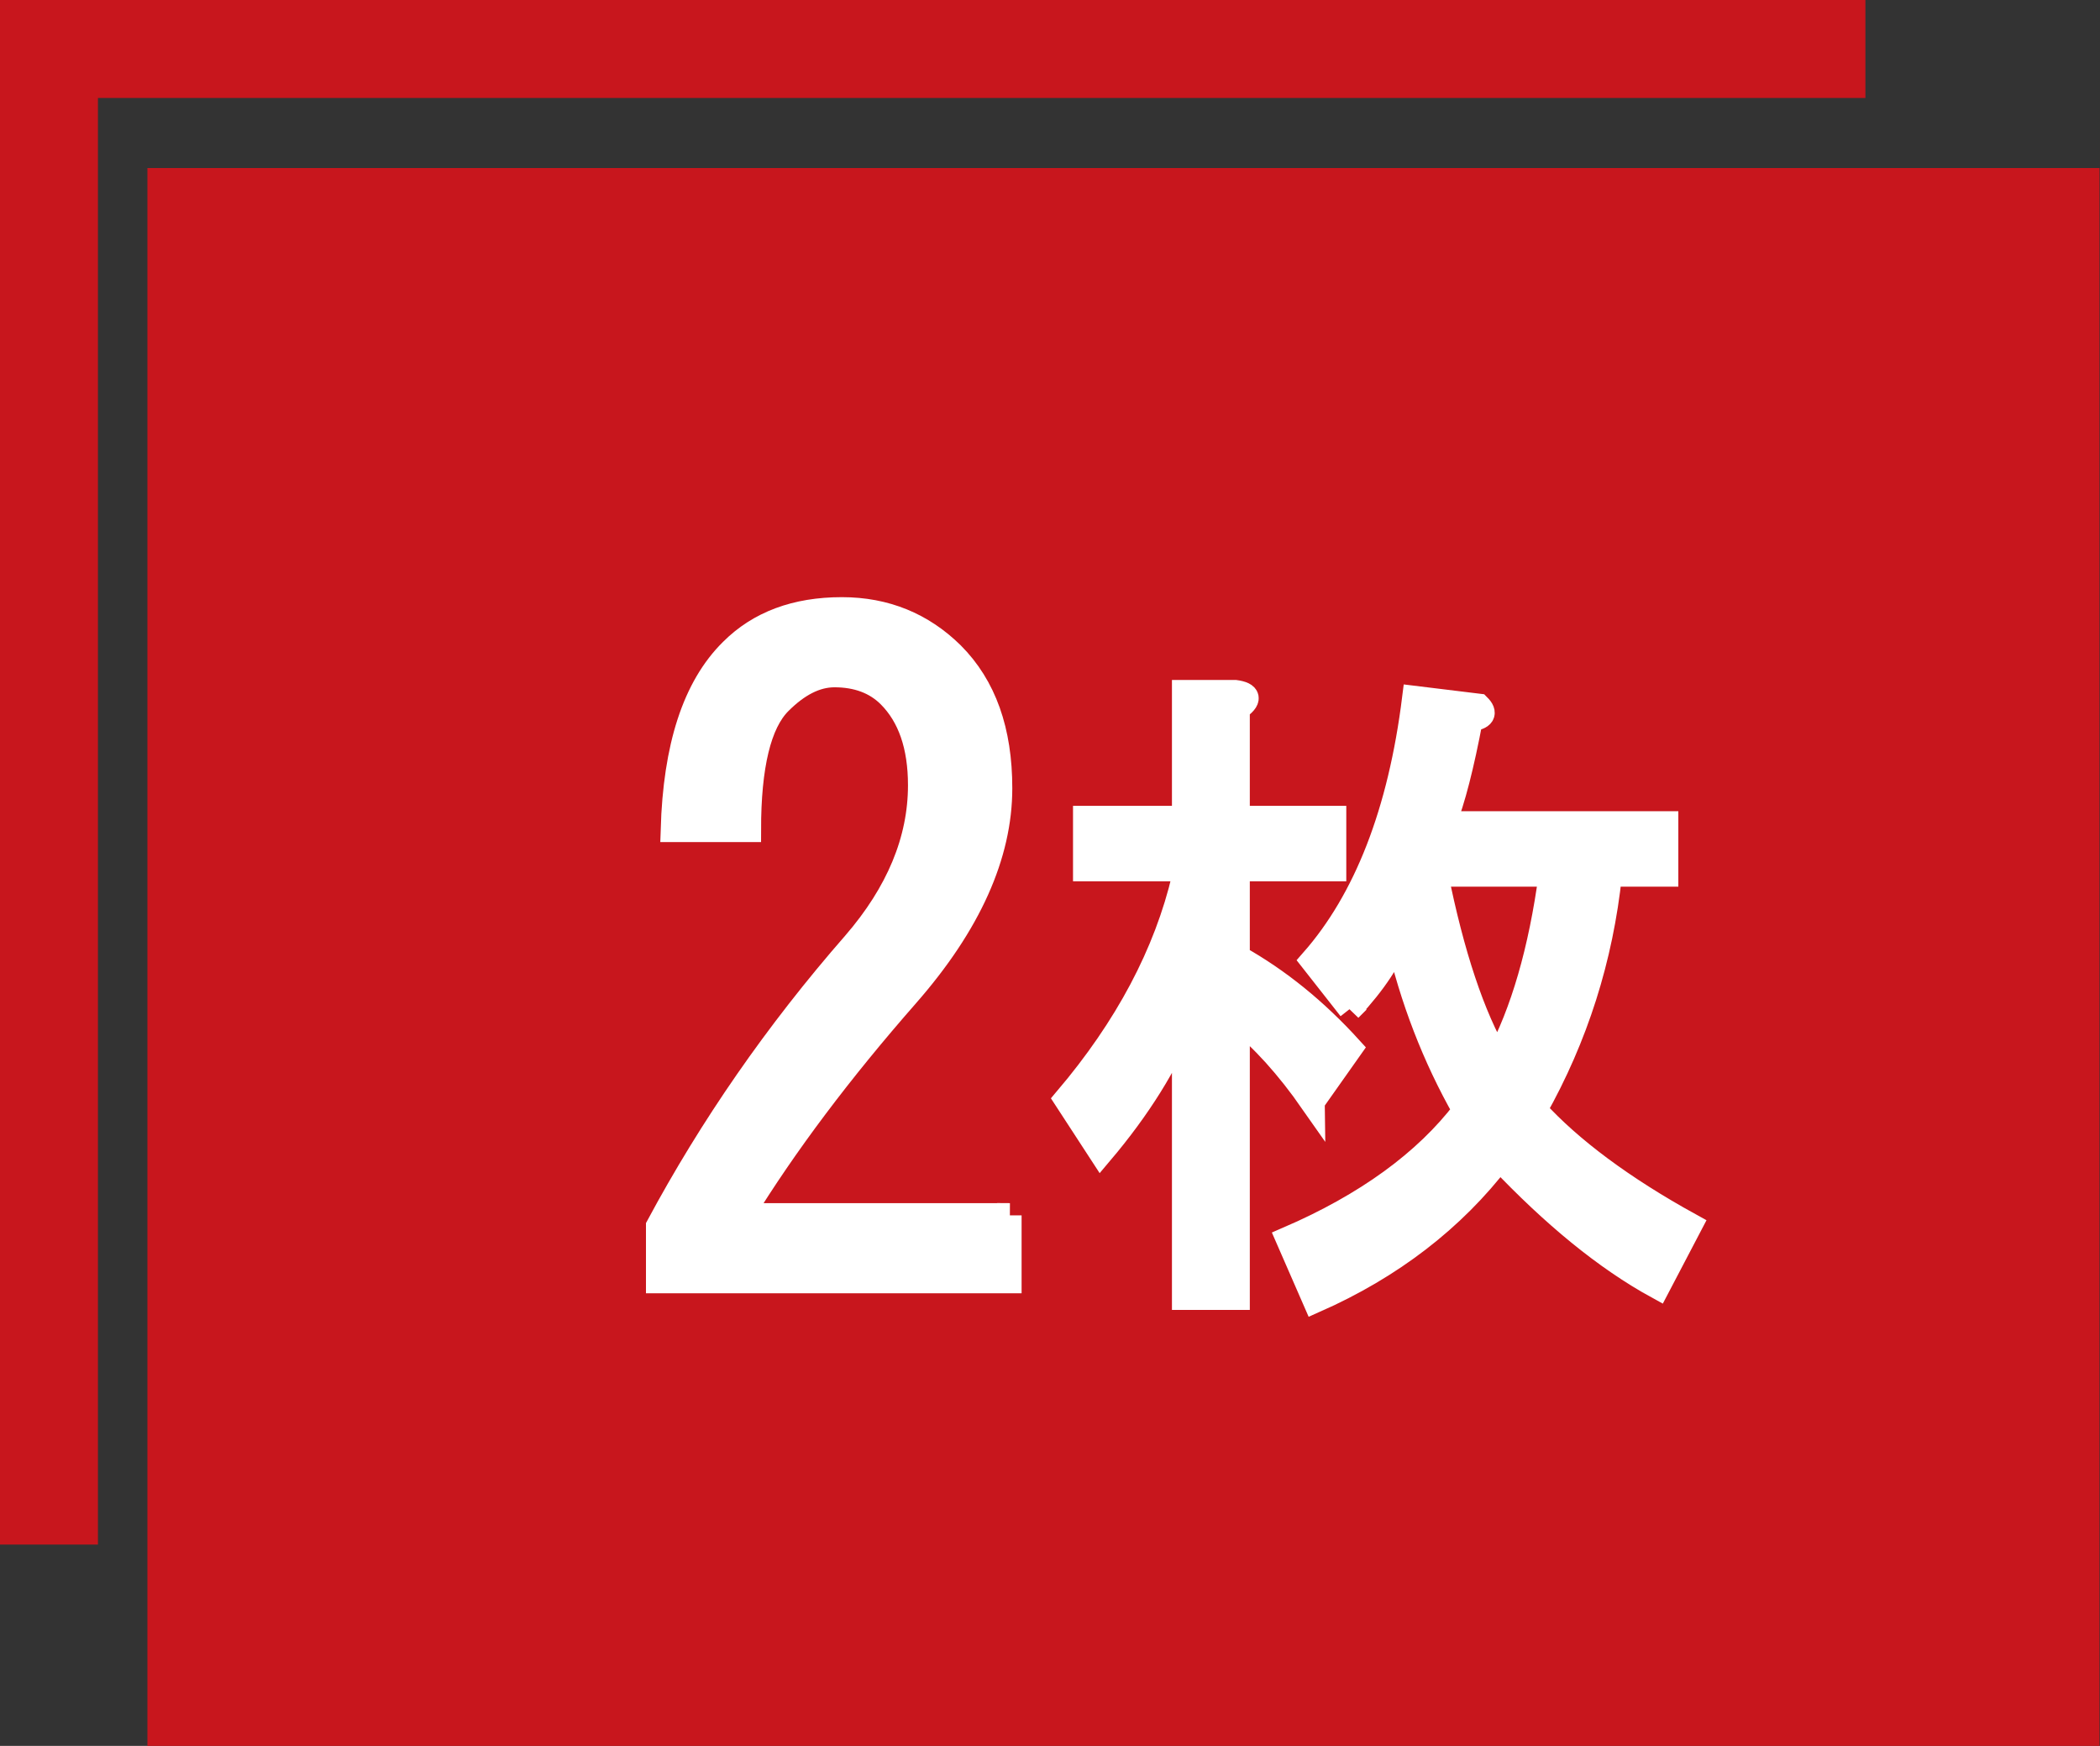
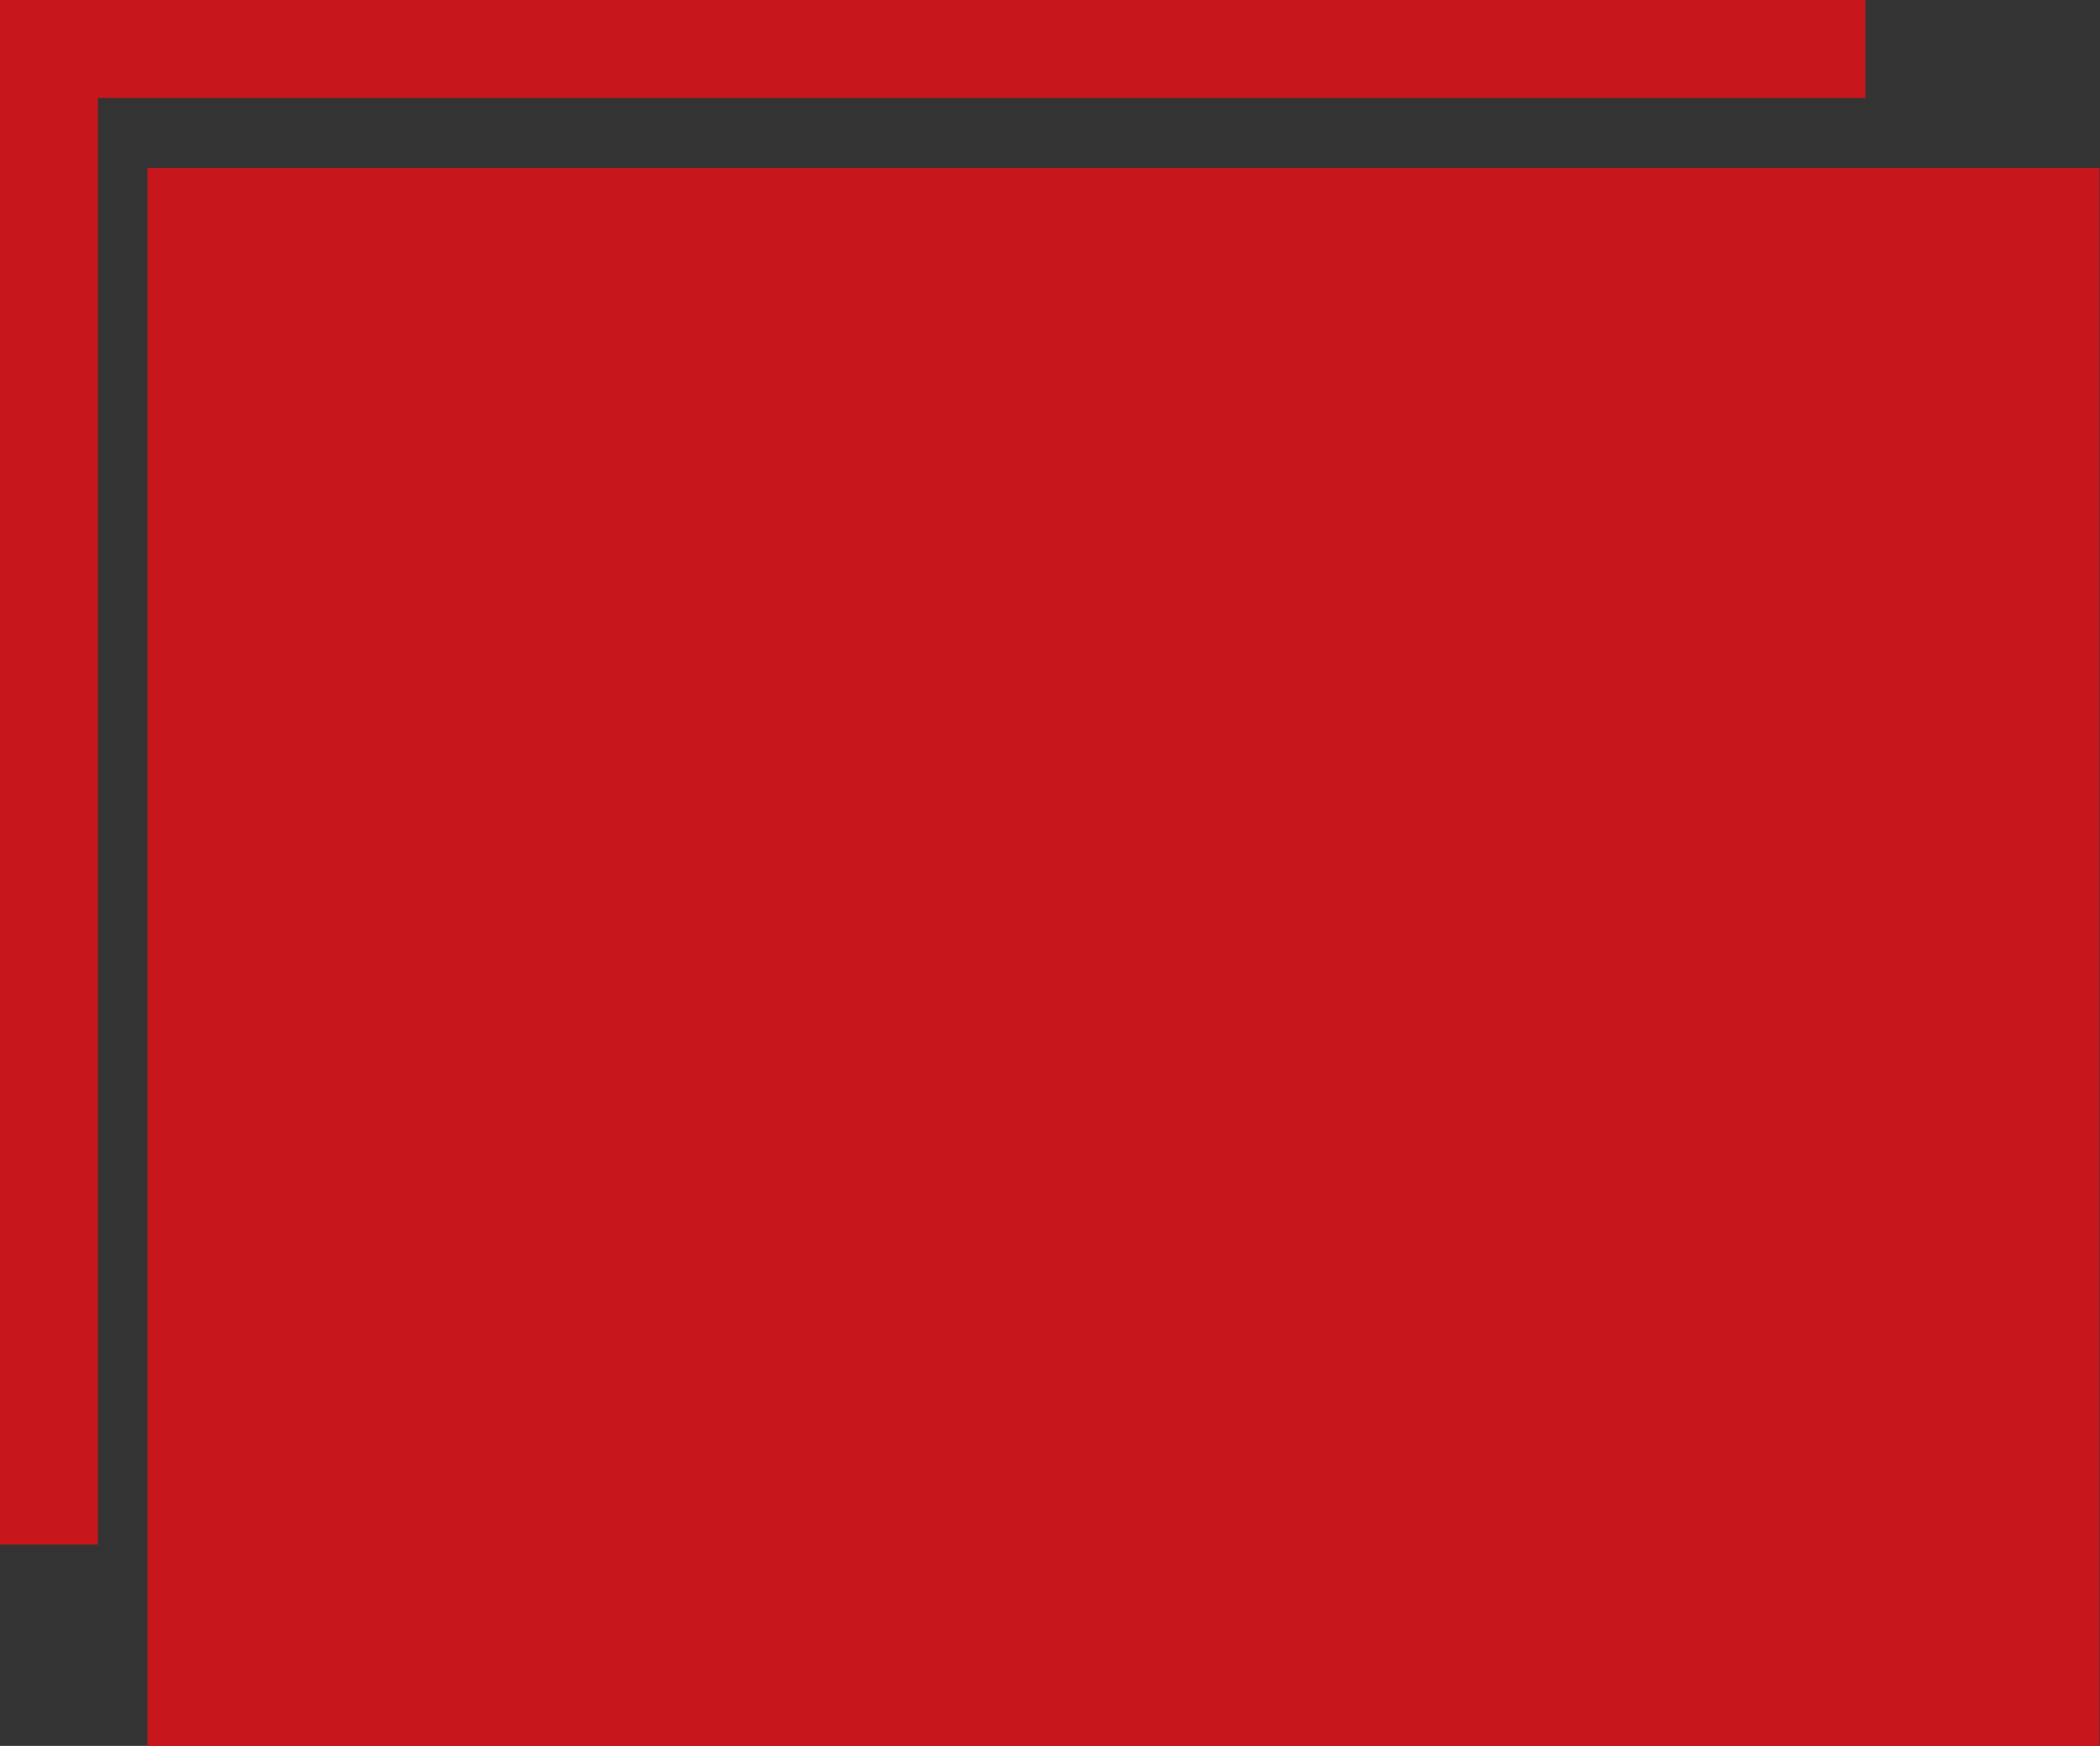
<svg xmlns="http://www.w3.org/2000/svg" id="_レイヤー_2" data-name="レイヤー 2" viewBox="0 0 42.88 35.64">
  <rect x="0" y="0" width="42.88" height="35.64" fill="#333333" stroke="none" />
  <g id="menu-6">
    <g>
      <rect x="3.01" y="3.43" width="39.86" height="32.21" style="fill: #c8161d;" />
      <g>
-         <path d="M20.61,24.81v1.34h-7.17v-1.12c1.08-2.01,2.41-3.94,4.01-5.77.89-1.03,1.34-2.11,1.34-3.23,0-.8-.21-1.41-.63-1.83-.28-.28-.66-.42-1.12-.42-.38,0-.75.19-1.12.56-.42.42-.63,1.29-.63,2.6h-1.55c.05-1.69.44-2.91,1.2-3.66.56-.56,1.31-.84,2.25-.84.89,0,1.64.31,2.25.91.66.66.98,1.57.98,2.74,0,1.36-.63,2.77-1.9,4.22-1.36,1.55-2.49,3.05-3.38,4.5h5.48Z" style="fill: #fff; stroke: #fff; stroke-miterlimit: 10; stroke-width: .5px;" />
-         <path d="M26.8,22.5c-.51-.73-1.02-1.29-1.53-1.7v5.69h-1.09v-5.69c-.36.91-.93,1.82-1.7,2.73l-.71-1.09c1.24-1.46,2.04-2.97,2.41-4.54v-.16h-2.02v-1.04h2.02v-2.57h1.04c.29.04.31.15.05.33v2.24h1.97v1.04h-1.97v1.8c.84.47,1.6,1.09,2.3,1.86l-.77,1.09ZM27.57,20.59l-.77-.98c1.09-1.24,1.79-3.03,2.08-5.36l1.31.16c.15.15.09.24-.16.27-.18.95-.36,1.66-.55,2.13h4.54v1.04h-1.15c-.18,1.71-.69,3.32-1.53,4.81.73.8,1.79,1.59,3.17,2.35l-.66,1.26c-1.06-.58-2.13-1.46-3.23-2.62-.95,1.24-2.21,2.21-3.77,2.9l-.55-1.26c1.6-.69,2.81-1.57,3.61-2.62-.62-1.09-1.08-2.28-1.37-3.55-.15.44-.47.93-.98,1.48ZM31.67,17.85h-2.35c.33,1.64.75,2.9,1.26,3.77.51-.95.88-2.21,1.09-3.77Z" style="fill: #fff; stroke: #fff; stroke-miterlimit: 10; stroke-width: .5px;" />
-       </g>
+         </g>
      <polyline points="38.09 1 1 1 1 31.53" style="fill: none; stroke: #c8161d; stroke-miterlimit: 10; stroke-width: 2px;" />
    </g>
  </g>
</svg>